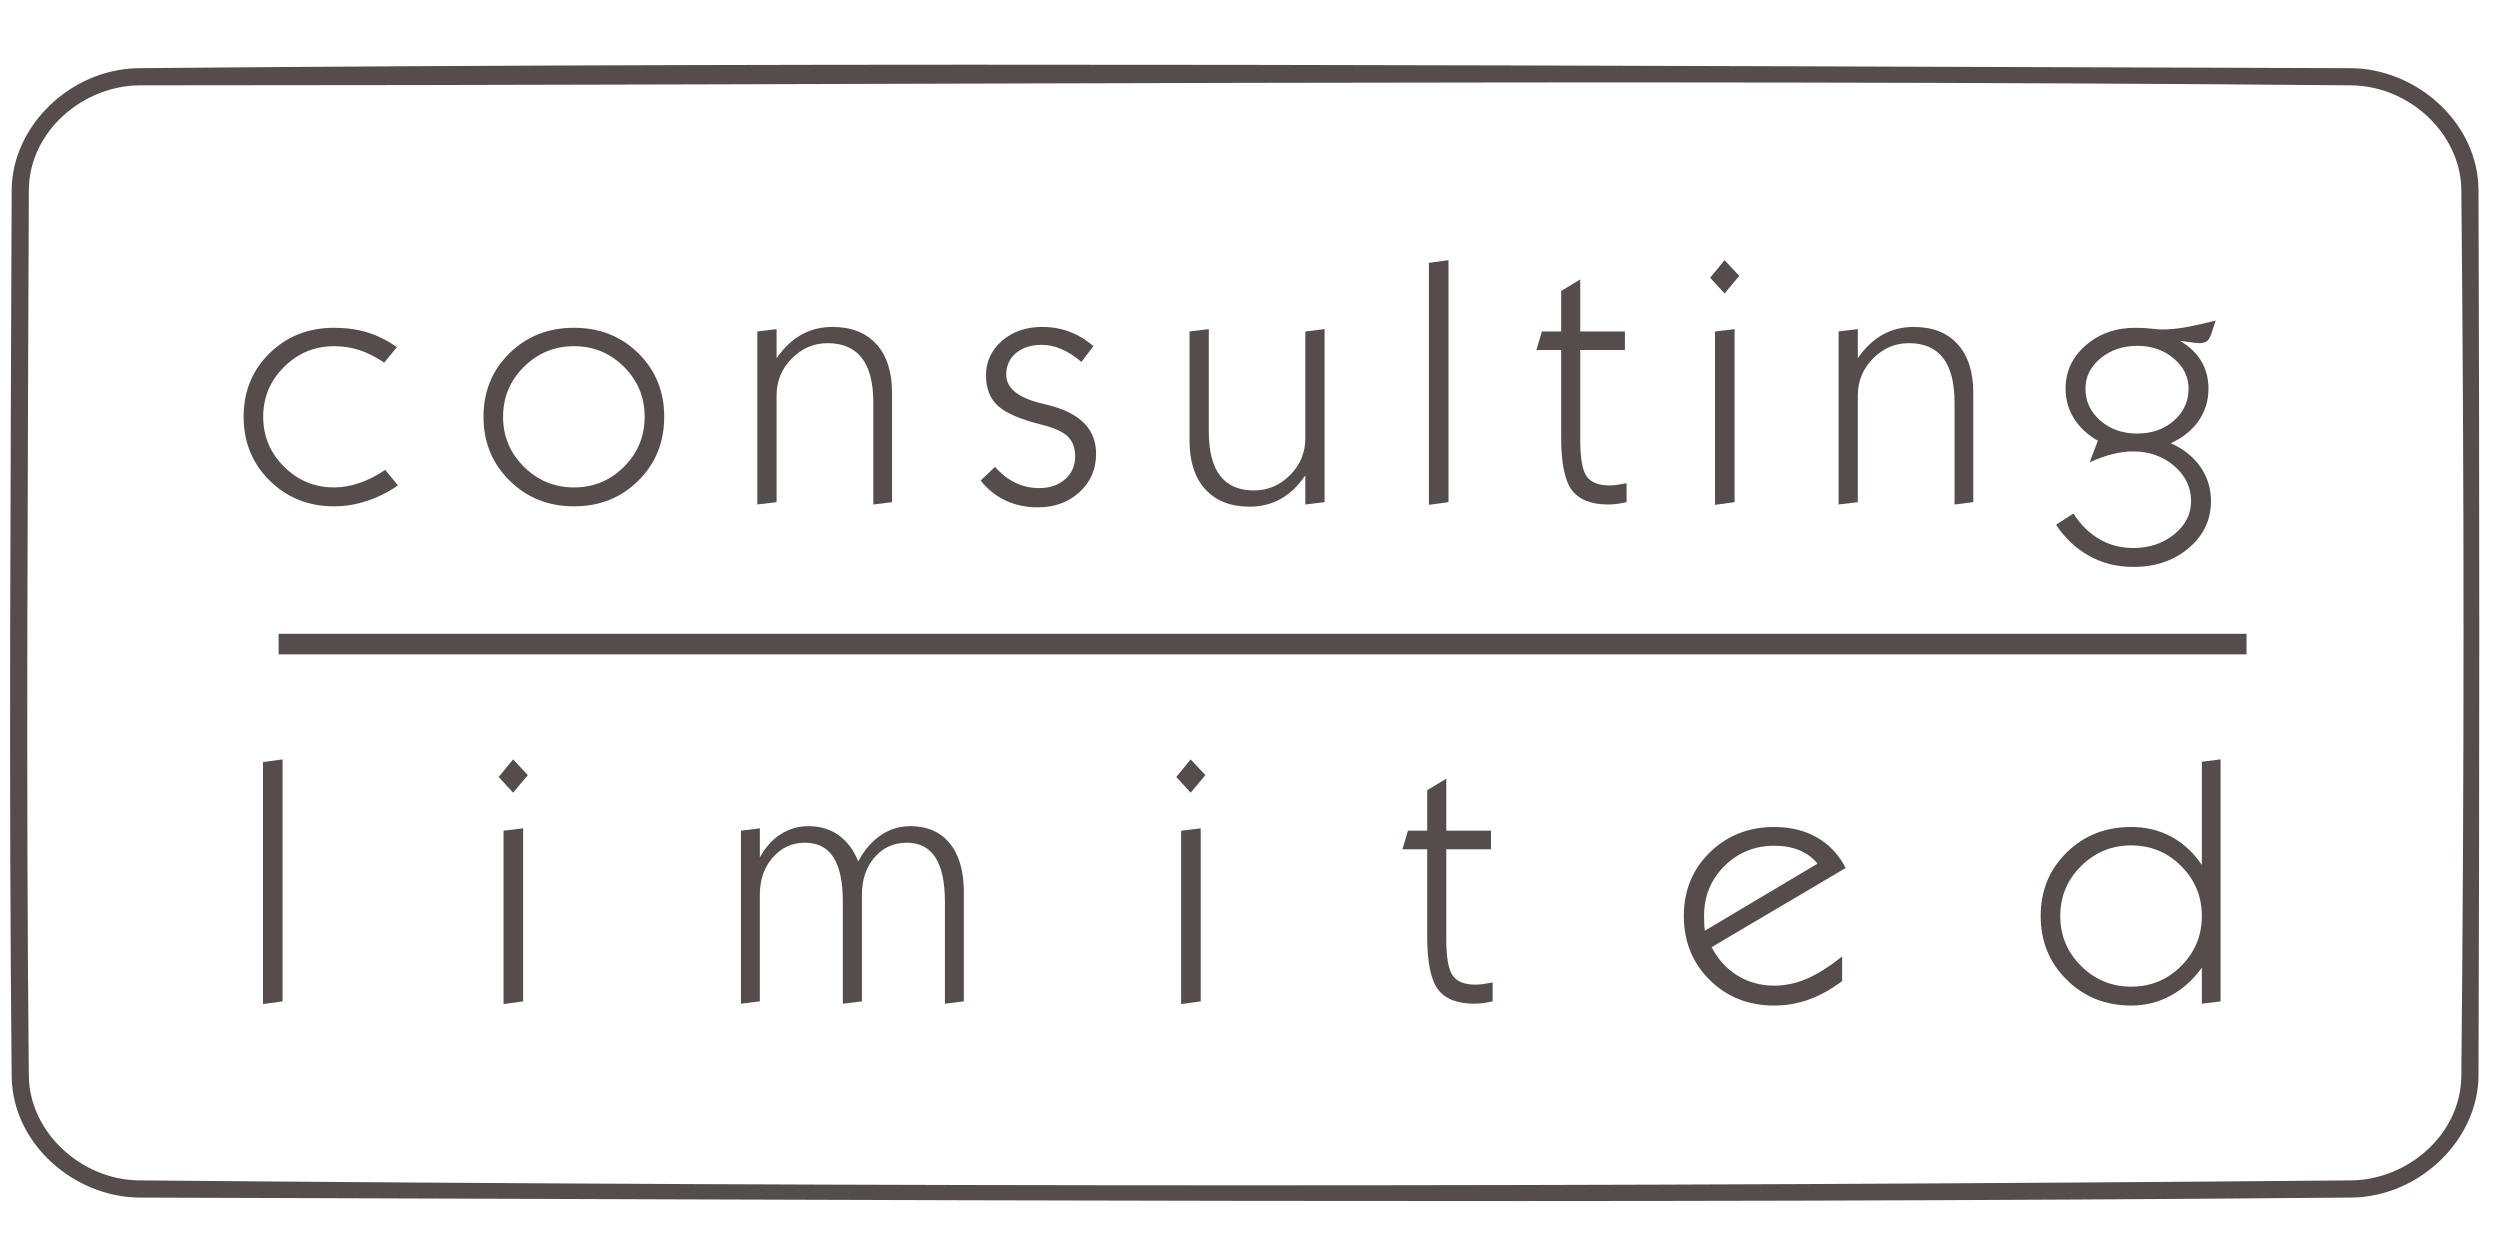
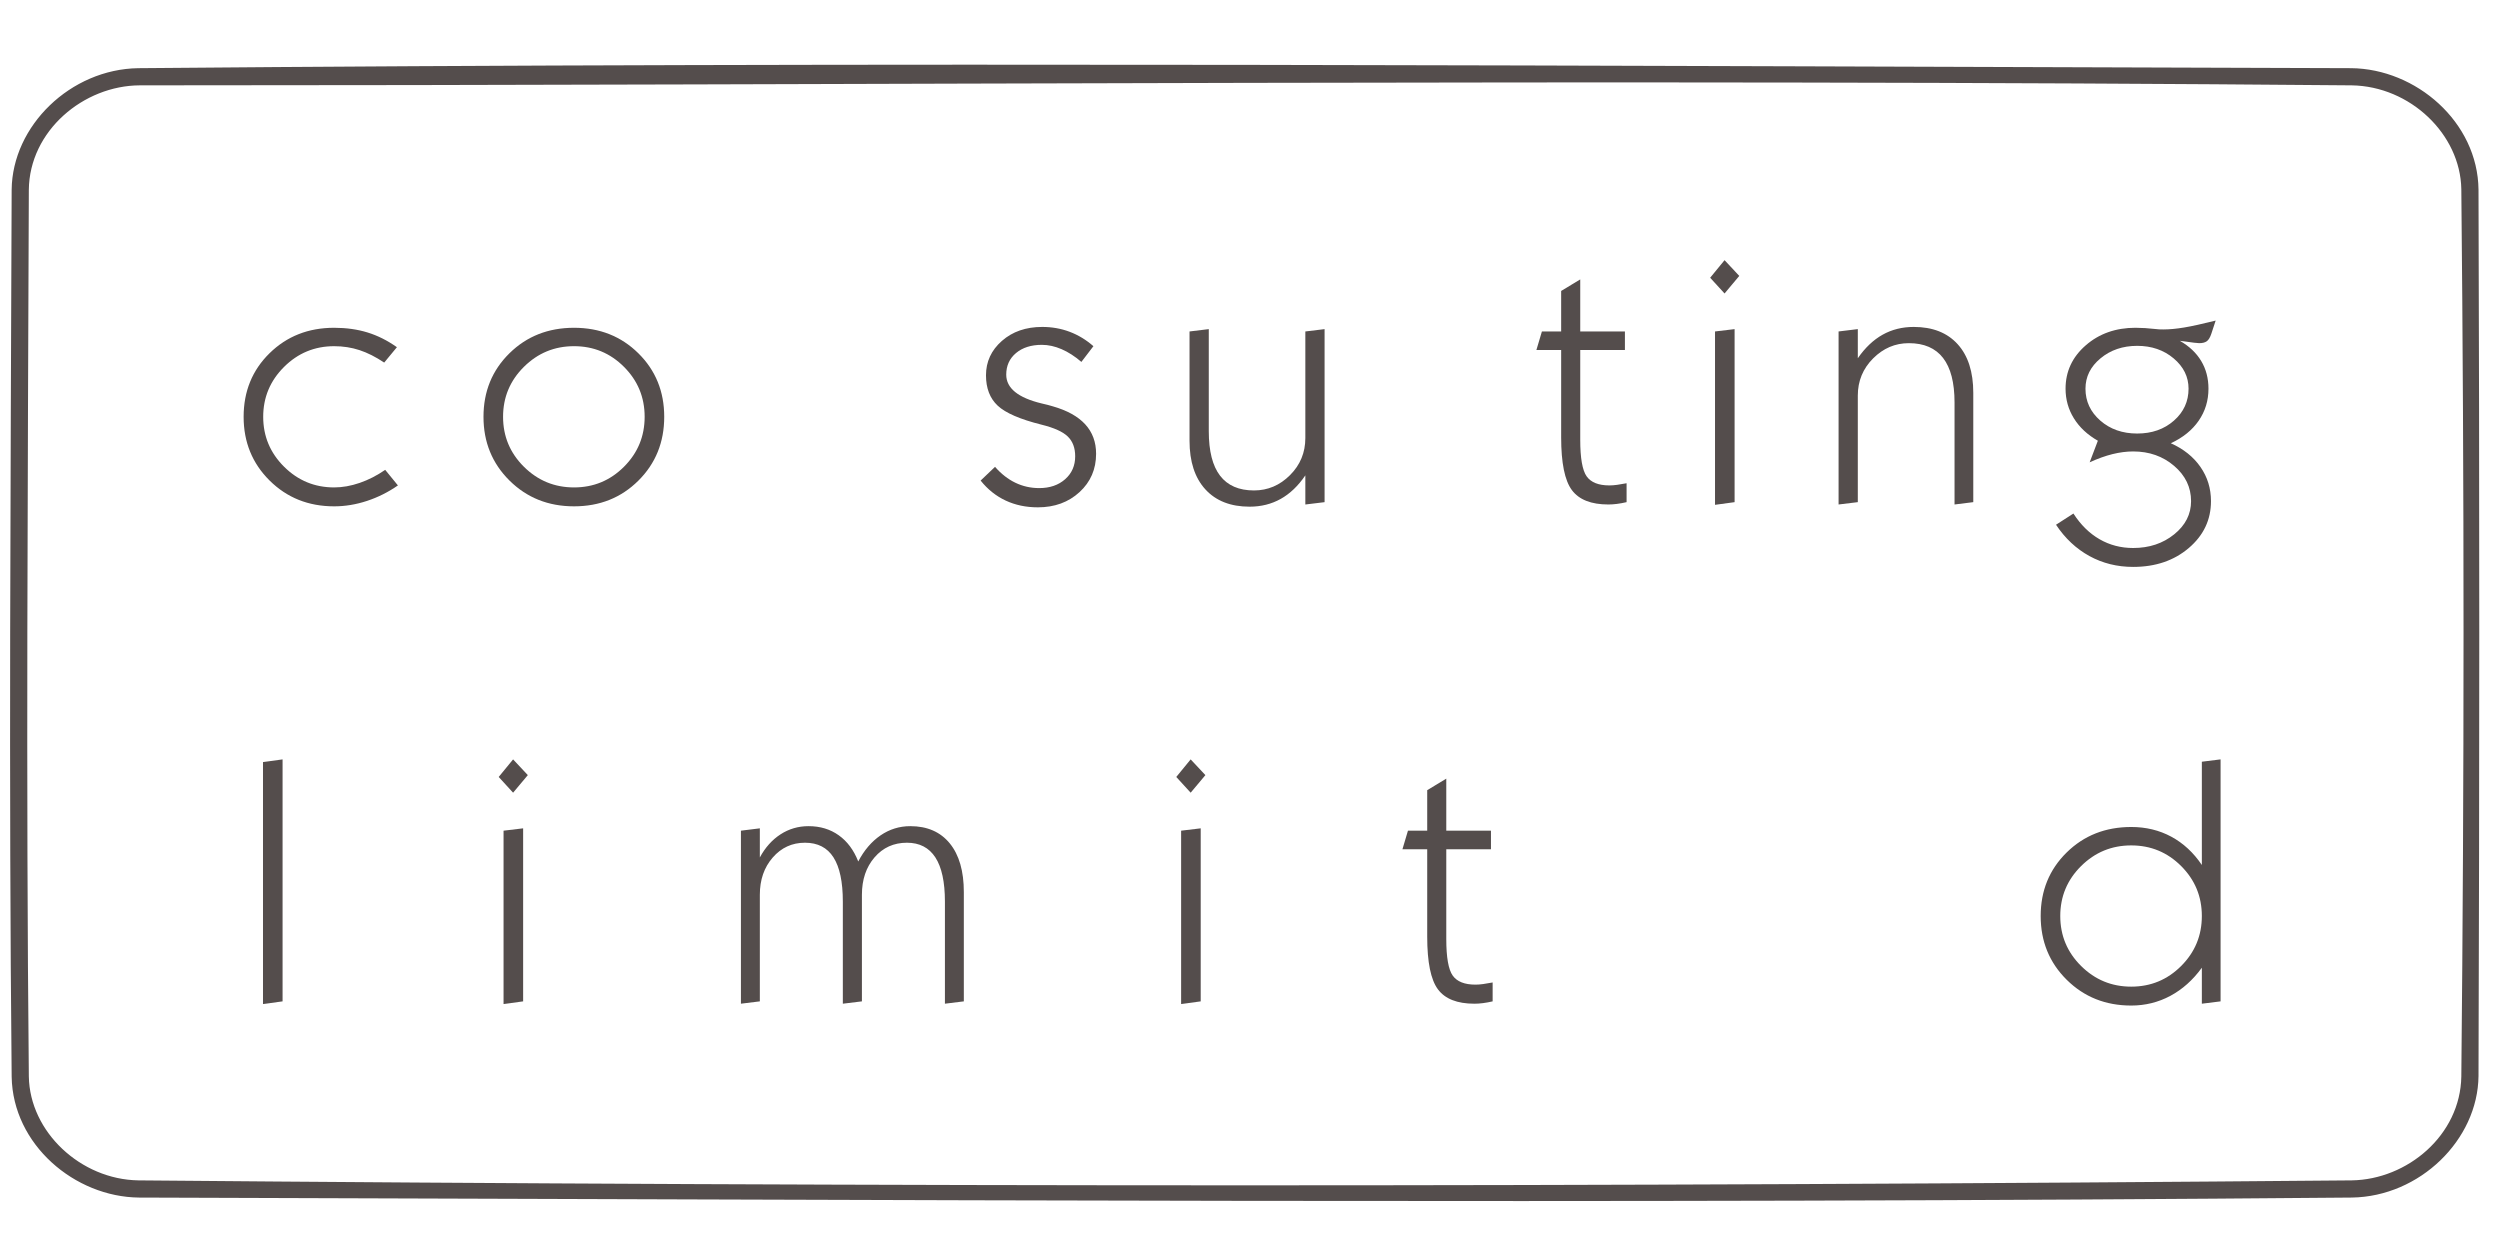
<svg xmlns="http://www.w3.org/2000/svg" xmlns:ns1="http://www.serif.com/" width="100%" height="100%" viewBox="0 0 360 180" version="1.1" xml:space="preserve" style="fill-rule:evenodd;clip-rule:evenodd;stroke-linejoin:round;stroke-miterlimit:1.414;">
  <g id="Artboard1">
    <rect x="0" y="0" width="360.001" height="180" style="fill:none;" />
    <g id="Layer-1" ns1:id="Layer 1">
      <path d="M338.558,9.816c9.326,0.083 18.249,7.729 18.347,17.506c0.146,42.54 0.146,85.081 0,127.621c-0.092,9.205 -8.474,17.36 -18.228,17.505c-106.214,0.952 -212.436,0.318 -318.653,0.001c-9.26,-0.082 -18.183,-7.624 -18.345,-17.392c-0.426,-42.576 -0.147,-85.157 -0.001,-127.735c0.092,-9.204 8.475,-17.358 18.228,-17.505c106.213,-0.952 212.435,-0.318 318.652,-0.001Zm-318.413,2.474c-8.099,0.024 -15.908,6.534 -15.993,15.048c-0.146,42.562 -0.424,85.126 0.001,127.686c0.132,7.965 7.46,14.826 15.782,14.95c106.233,0.952 212.479,0.952 318.712,0c7.991,-0.12 15.642,-6.485 15.783,-14.95c0.425,-42.592 0.425,-85.191 0,-127.783c-0.132,-7.912 -7.364,-14.823 -15.783,-14.95c-106.163,-0.951 -212.335,-0.001 -318.502,-0.001Z" style="fill:#544d4c;fill-rule:nonzero;" />
      <g>
        <path d="M57.301,69.9c-1.382,0.964 -2.864,1.707 -4.446,2.229c-1.583,0.522 -3.161,0.783 -4.736,0.783c-3.695,0 -6.792,-1.237 -9.29,-3.711c-2.497,-2.474 -3.746,-5.534 -3.746,-9.181c0,-3.664 1.244,-6.715 3.735,-9.157c2.49,-2.442 5.59,-3.663 9.301,-3.663c1.751,0 3.354,0.225 4.808,0.675c1.454,0.449 2.864,1.156 4.229,2.12l-1.831,2.217c-1.221,-0.819 -2.406,-1.417 -3.555,-1.795c-1.149,-0.377 -2.365,-0.566 -3.651,-0.566c-2.811,0 -5.217,0.996 -7.217,2.987c-2,1.993 -3,4.386 -3,7.182c0,2.795 1,5.189 3,7.181c2,1.992 4.406,2.988 7.217,2.988c1.189,0 2.414,-0.217 3.675,-0.651c1.261,-0.434 2.486,-1.06 3.676,-1.88l1.831,2.242Z" style="fill:#544d4c;fill-rule:nonzero;" />
        <path d="M72.442,60.02c0,2.811 1.001,5.209 3.001,7.193c2,1.984 4.405,2.976 7.217,2.976c2.811,0 5.209,-0.992 7.193,-2.976c1.984,-1.984 2.976,-4.382 2.976,-7.193c0,-2.811 -0.992,-5.209 -2.976,-7.193c-1.984,-1.984 -4.382,-2.976 -7.193,-2.976c-2.812,0 -5.217,0.992 -7.217,2.976c-2,1.984 -3.001,4.382 -3.001,7.193m-2.819,0c0,-3.647 1.245,-6.695 3.735,-9.145c2.49,-2.45 5.591,-3.675 9.302,-3.675c3.695,0 6.783,1.225 9.265,3.675c2.482,2.45 3.723,5.498 3.723,9.145c0,3.663 -1.241,6.727 -3.723,9.193c-2.482,2.466 -5.57,3.699 -9.265,3.699c-3.696,0 -6.792,-1.237 -9.29,-3.711c-2.498,-2.474 -3.747,-5.534 -3.747,-9.181" style="fill:#544d4c;fill-rule:nonzero;" />
-         <path d="M109.055,72.647l0,-24.917l2.772,-0.338l0,4.194c1.044,-1.51 2.232,-2.639 3.566,-3.386c1.333,-0.747 2.828,-1.121 4.483,-1.121c2.714,0 4.823,0.828 6.325,2.483c1.502,1.654 2.253,3.992 2.253,7.012l0,15.736l-2.699,0.337l0,-14.699c0,-2.844 -0.55,-4.977 -1.651,-6.399c-1.1,-1.421 -2.743,-2.132 -4.928,-2.132c-1.975,0 -3.694,0.735 -5.156,2.205c-1.462,1.469 -2.193,3.249 -2.193,5.338l0,15.35l-2.772,0.337Z" style="fill:#544d4c;fill-rule:nonzero;" />
        <path d="M141.211,69.201l2.072,-1.976c0.883,1.012 1.86,1.775 2.928,2.289c1.068,0.514 2.213,0.772 3.434,0.772c1.526,0 2.771,-0.426 3.735,-1.278c0.964,-0.851 1.446,-1.951 1.446,-3.301c0,-1.205 -0.353,-2.152 -1.061,-2.843c-0.707,-0.691 -1.967,-1.262 -3.782,-1.711c-3.085,-0.772 -5.19,-1.683 -6.314,-2.736c-1.125,-1.052 -1.687,-2.51 -1.687,-4.373c0,-1.96 0.763,-3.611 2.289,-4.952c1.526,-1.342 3.462,-2.013 5.808,-2.013c1.398,0 2.715,0.233 3.952,0.699c1.237,0.467 2.377,1.157 3.421,2.073l-1.734,2.265c-0.932,-0.803 -1.88,-1.414 -2.844,-1.832c-0.964,-0.417 -1.912,-0.626 -2.844,-0.626c-1.542,0 -2.783,0.394 -3.722,1.18c-0.94,0.788 -1.41,1.824 -1.41,3.109c0,1.944 1.695,3.326 5.085,4.145c0.706,0.161 1.236,0.297 1.589,0.41c2.089,0.594 3.655,1.462 4.7,2.602c1.044,1.141 1.566,2.555 1.566,4.242c0,2.217 -0.795,4.056 -2.386,5.518c-1.59,1.461 -3.59,2.192 -5.999,2.192c-1.704,0 -3.25,-0.324 -4.639,-0.975c-1.39,-0.651 -2.591,-1.61 -3.603,-2.88" style="fill:#544d4c;fill-rule:nonzero;" />
        <path d="M187.969,68.454c-1.028,1.51 -2.209,2.639 -3.543,3.386c-1.333,0.747 -2.827,1.121 -4.482,1.121c-2.731,0 -4.855,-0.832 -6.373,-2.495c-1.518,-1.662 -2.278,-3.996 -2.278,-7l0,-15.736l2.772,-0.337l0,14.699c0,2.86 0.541,4.997 1.626,6.41c1.085,1.414 2.711,2.121 4.88,2.121c1.992,0 3.724,-0.735 5.193,-2.205c1.47,-1.47 2.205,-3.249 2.205,-5.338l0,-15.35l2.771,-0.337l0,24.917l-2.771,0.337l0,-4.193Z" style="fill:#544d4c;fill-rule:nonzero;" />
-         <path d="M205.762,72.695l0,-34.845l2.82,-0.385l0,34.844l-2.82,0.386Z" style="fill:#544d4c;fill-rule:nonzero;" />
        <path d="M234.229,72.309c-0.482,0.112 -0.943,0.197 -1.385,0.253c-0.443,0.057 -0.856,0.084 -1.241,0.084c-2.474,0 -4.225,-0.69 -5.253,-2.072c-1.029,-1.381 -1.543,-3.911 -1.543,-7.59l0,-12.58l-3.566,0l0.795,-2.675l2.771,0l0,-5.831l2.748,-1.663l0,7.494l6.434,0l0,2.675l-6.434,0l0,12.917c0,2.651 0.308,4.41 0.927,5.277c0.618,0.867 1.707,1.301 3.266,1.301c0.337,0 0.71,-0.027 1.12,-0.084c0.409,-0.056 0.863,-0.132 1.361,-0.229l0,2.723Z" style="fill:#544d4c;fill-rule:nonzero;" />
        <path d="M246.962,72.695l0,-24.965l2.82,-0.337l0,24.917l-2.82,0.385Zm-0.699,-32.7l2.073,-2.53l2.12,2.265l-2.12,2.53l-2.073,-2.265Z" style="fill:#544d4c;fill-rule:nonzero;" />
        <path d="M264.755,72.647l0,-24.917l2.77,-0.338l0,4.194c1.045,-1.51 2.234,-2.639 3.567,-3.386c1.333,-0.747 2.827,-1.121 4.482,-1.121c2.715,0 4.824,0.828 6.326,2.483c1.502,1.654 2.253,3.992 2.253,7.012l0,15.736l-2.699,0.337l0,-14.699c0,-2.844 -0.55,-4.977 -1.65,-6.399c-1.101,-1.421 -2.743,-2.132 -4.929,-2.132c-1.976,0 -3.694,0.735 -5.157,2.205c-1.461,1.469 -2.193,3.249 -2.193,5.338l0,15.35l-2.77,0.337Z" style="fill:#544d4c;fill-rule:nonzero;" />
        <path d="M300.308,55.971c0,1.816 0.711,3.346 2.132,4.591c1.423,1.245 3.194,1.867 5.314,1.867c2.121,0 3.883,-0.618 5.29,-1.855c1.405,-1.237 2.108,-2.772 2.108,-4.603c0,-1.702 -0.715,-3.157 -2.144,-4.362c-1.43,-1.205 -3.181,-1.807 -5.254,-1.807c-2.072,0 -3.831,0.599 -5.277,1.796c-1.446,1.197 -2.169,2.654 -2.169,4.373m12.29,7.856c1.831,0.819 3.253,1.956 4.265,3.41c1.012,1.454 1.518,3.096 1.518,4.927c0,2.683 -1.064,4.933 -3.192,6.748c-2.129,1.815 -4.8,2.723 -8.012,2.723c-2.299,0 -4.399,-0.522 -6.303,-1.566c-1.903,-1.045 -3.506,-2.547 -4.807,-4.507l2.506,-1.614c1.044,1.623 2.297,2.855 3.759,3.699c1.462,0.843 3.077,1.265 4.845,1.265c2.313,0 4.28,-0.655 5.903,-1.964c1.623,-1.309 2.434,-2.904 2.434,-4.784c0,-1.991 -0.811,-3.682 -2.434,-5.072c-1.623,-1.39 -3.59,-2.084 -5.903,-2.084c-0.949,0 -1.941,0.128 -2.977,0.385c-1.036,0.257 -2.133,0.651 -3.289,1.181l1.181,-3.108c-1.494,-0.852 -2.644,-1.924 -3.447,-3.217c-0.803,-1.294 -1.205,-2.72 -1.205,-4.278c0,-2.474 0.968,-4.554 2.905,-6.241c1.935,-1.687 4.325,-2.531 7.168,-2.531c0.418,0 0.883,0.017 1.398,0.048c0.514,0.033 1.052,0.082 1.615,0.145c0.128,0.016 0.256,0.029 0.385,0.036c0.129,0.009 0.329,0.012 0.603,0.012c0.883,0 1.879,-0.092 2.988,-0.277c1.108,-0.184 2.626,-0.518 4.554,-0.999l-0.626,1.903c-0.177,0.53 -0.394,0.888 -0.651,1.072c-0.257,0.185 -0.619,0.277 -1.085,0.277c-0.273,0 -1.011,-0.088 -2.217,-0.264c-0.257,-0.033 -0.449,-0.057 -0.577,-0.073c1.349,0.771 2.373,1.739 3.072,2.904c0.698,1.165 1.048,2.494 1.048,3.988c0,1.719 -0.47,3.258 -1.41,4.615c-0.939,1.358 -2.277,2.438 -4.012,3.241" style="fill:#544d4c;fill-rule:nonzero;" />
        <path d="M37.871,144.583l0,-34.845l2.82,-0.385l0,34.844l-2.82,0.386Z" style="fill:#544d4c;fill-rule:nonzero;" />
        <path d="M72.512,144.583l0,-24.965l2.819,-0.338l0,24.917l-2.819,0.386Zm-0.699,-32.701l2.073,-2.53l2.12,2.265l-2.12,2.531l-2.073,-2.266Z" style="fill:#544d4c;fill-rule:nonzero;" />
        <path d="M106.694,144.534l0,-24.916l2.723,-0.338l0,4.193c0.77,-1.429 1.763,-2.537 2.976,-3.325c1.212,-0.787 2.558,-1.181 4.036,-1.181c1.67,0 3.121,0.438 4.35,1.314c1.229,0.875 2.165,2.132 2.808,3.771c0.851,-1.622 1.923,-2.876 3.216,-3.76c1.293,-0.883 2.719,-1.325 4.277,-1.325c2.443,0 4.338,0.828 5.688,2.482c1.349,1.655 2.024,3.993 2.024,7.013l0,15.735l-2.723,0.337l0,-14.699c0,-2.827 -0.458,-4.948 -1.373,-6.362c-0.917,-1.413 -2.282,-2.12 -4.097,-2.12c-1.896,0 -3.45,0.702 -4.664,2.108c-1.212,1.406 -1.818,3.201 -1.818,5.386l0,15.35l-2.748,0.337l0,-14.699c0,-2.843 -0.45,-4.968 -1.349,-6.374c-0.9,-1.406 -2.266,-2.108 -4.097,-2.108c-1.864,0 -3.414,0.71 -4.651,2.133c-1.237,1.42 -1.855,3.208 -1.855,5.361l0,15.35l-2.723,0.337Z" style="fill:#544d4c;fill-rule:nonzero;" />
        <path d="M170.082,144.583l0,-24.965l2.82,-0.338l0,24.917l-2.82,0.386Zm-0.698,-32.701l2.072,-2.53l2.12,2.265l-2.12,2.531l-2.072,-2.266Z" style="fill:#544d4c;fill-rule:nonzero;" />
        <path d="M214.94,144.197c-0.482,0.113 -0.944,0.196 -1.386,0.253c-0.442,0.057 -0.855,0.084 -1.241,0.084c-2.474,0 -4.225,-0.69 -5.253,-2.072c-1.028,-1.381 -1.542,-3.911 -1.542,-7.59l0,-12.58l-3.567,0l0.795,-2.674l2.772,0l0,-5.832l2.746,-1.663l0,7.495l6.435,0l0,2.674l-6.435,0l0,12.917c0,2.651 0.31,4.41 0.928,5.277c0.618,0.867 1.707,1.301 3.265,1.301c0.338,0 0.712,-0.027 1.121,-0.084c0.41,-0.056 0.863,-0.132 1.362,-0.229l0,2.723Z" style="fill:#544d4c;fill-rule:nonzero;" />
-         <path d="M245.483,134.029l16.242,-9.664c-0.691,-0.851 -1.563,-1.494 -2.614,-1.927c-1.053,-0.434 -2.253,-0.651 -3.603,-0.651c-2.828,0 -5.221,0.972 -7.181,2.915c-1.96,1.944 -2.94,4.33 -2.94,7.158c0,0.449 0.008,0.839 0.024,1.168c0.016,0.33 0.04,0.663 0.072,1.001m19.784,7.253c-1.623,1.205 -3.229,2.092 -4.819,2.662c-1.591,0.571 -3.237,0.856 -4.94,0.856c-3.743,0 -6.852,-1.233 -9.326,-3.699c-2.474,-2.466 -3.711,-5.53 -3.711,-9.194c0,-3.662 1.245,-6.714 3.735,-9.156c2.49,-2.443 5.591,-3.663 9.302,-3.663c2.345,0 4.397,0.506 6.157,1.518c1.759,1.012 3.129,2.474 4.109,4.386l-19.302,11.398c0.915,1.767 2.16,3.132 3.734,4.096c1.575,0.965 3.341,1.446 5.302,1.446c1.558,0 3.1,-0.325 4.627,-0.976c1.525,-0.65 3.236,-1.723 5.132,-3.216l0,3.542Z" style="fill:#544d4c;fill-rule:nonzero;" />
        <path d="M296.678,131.907c0,2.812 1,5.21 3,7.193c2,1.985 4.406,2.977 7.218,2.977c2.811,0 5.209,-0.992 7.193,-2.977c1.984,-1.983 2.976,-4.381 2.976,-7.193c0,-2.811 -0.992,-5.208 -2.976,-7.193c-1.984,-1.984 -4.382,-2.975 -7.193,-2.975c-2.812,0 -5.218,0.991 -7.218,2.975c-2,1.985 -3,4.382 -3,7.193m20.387,7.446c-1.285,1.768 -2.795,3.118 -4.531,4.049c-1.735,0.932 -3.614,1.398 -5.638,1.398c-3.696,0 -6.792,-1.237 -9.29,-3.711c-2.499,-2.474 -3.748,-5.534 -3.748,-9.182c0,-3.646 1.245,-6.694 3.736,-9.145c2.49,-2.449 5.591,-3.675 9.302,-3.675c2.12,0 4.044,0.467 5.771,1.398c1.727,0.932 3.193,2.289 4.398,4.073l0,-14.869l2.698,-0.337l0,34.845l-2.698,0.337l0,-5.181Z" style="fill:#544d4c;fill-rule:nonzero;" />
-         <rect x="40.123" y="91.265" width="283.378" height="2.964" style="fill:#544d4c;" />
      </g>
    </g>
  </g>
</svg>